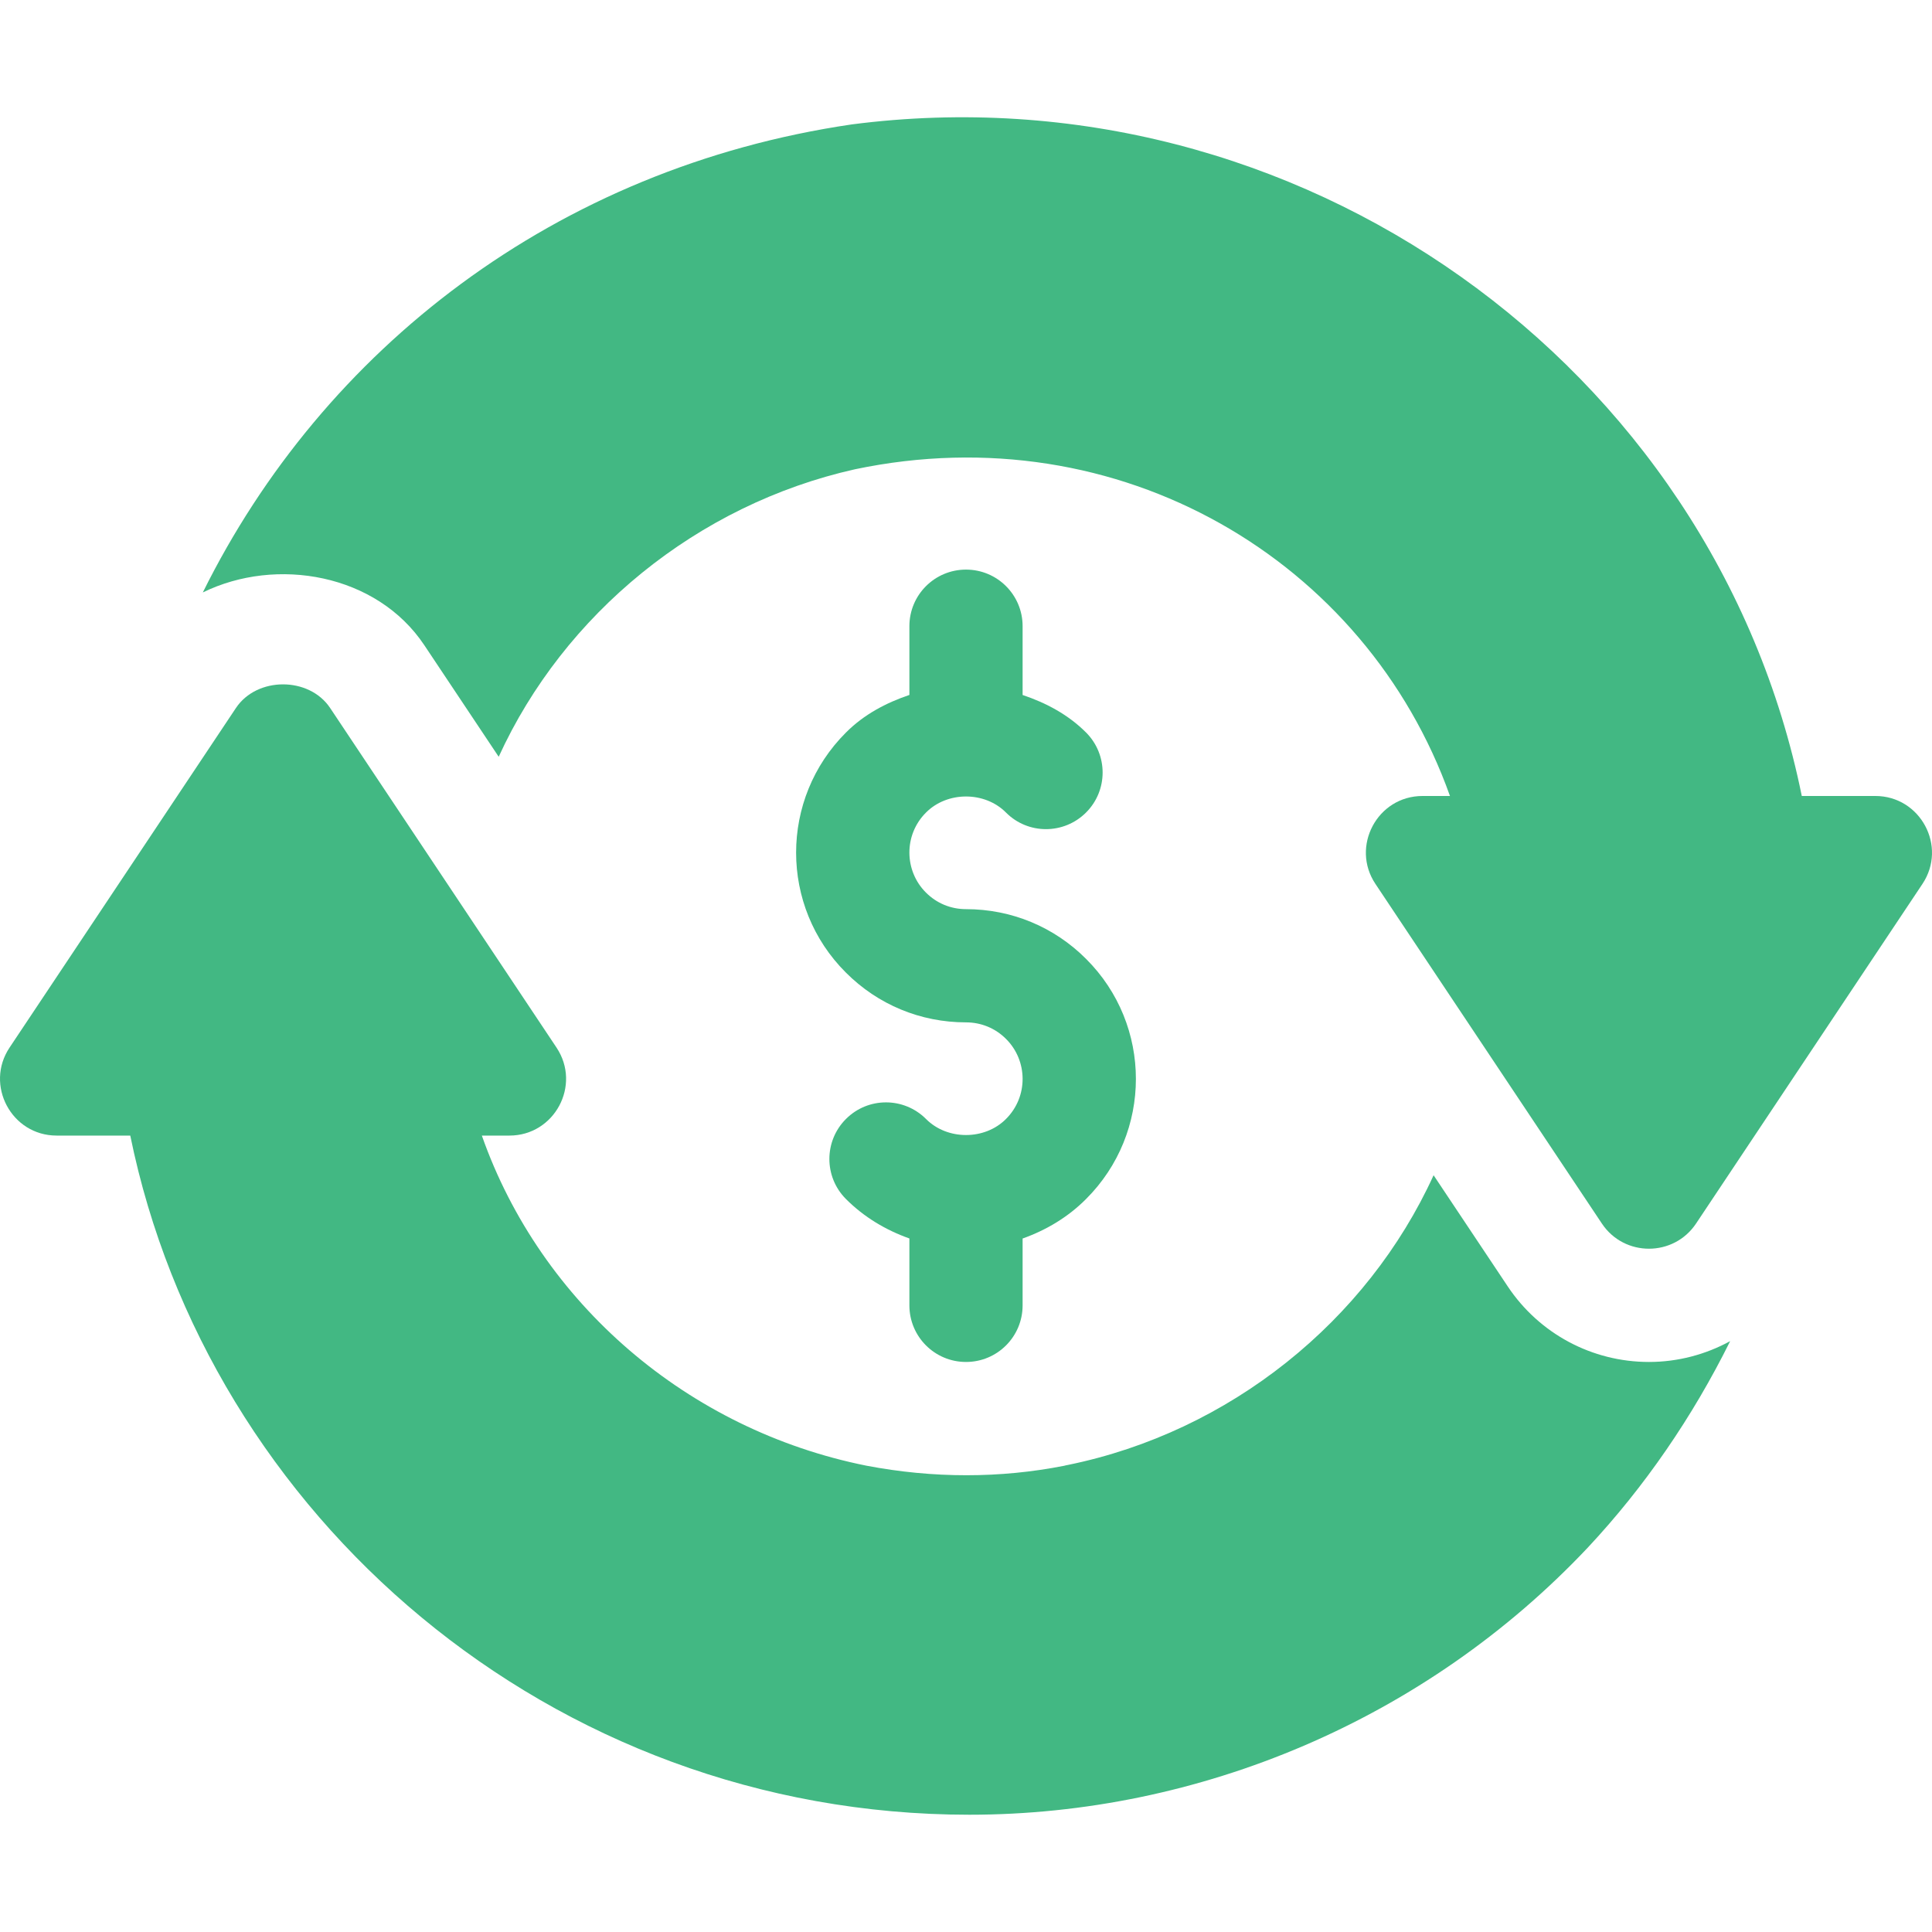
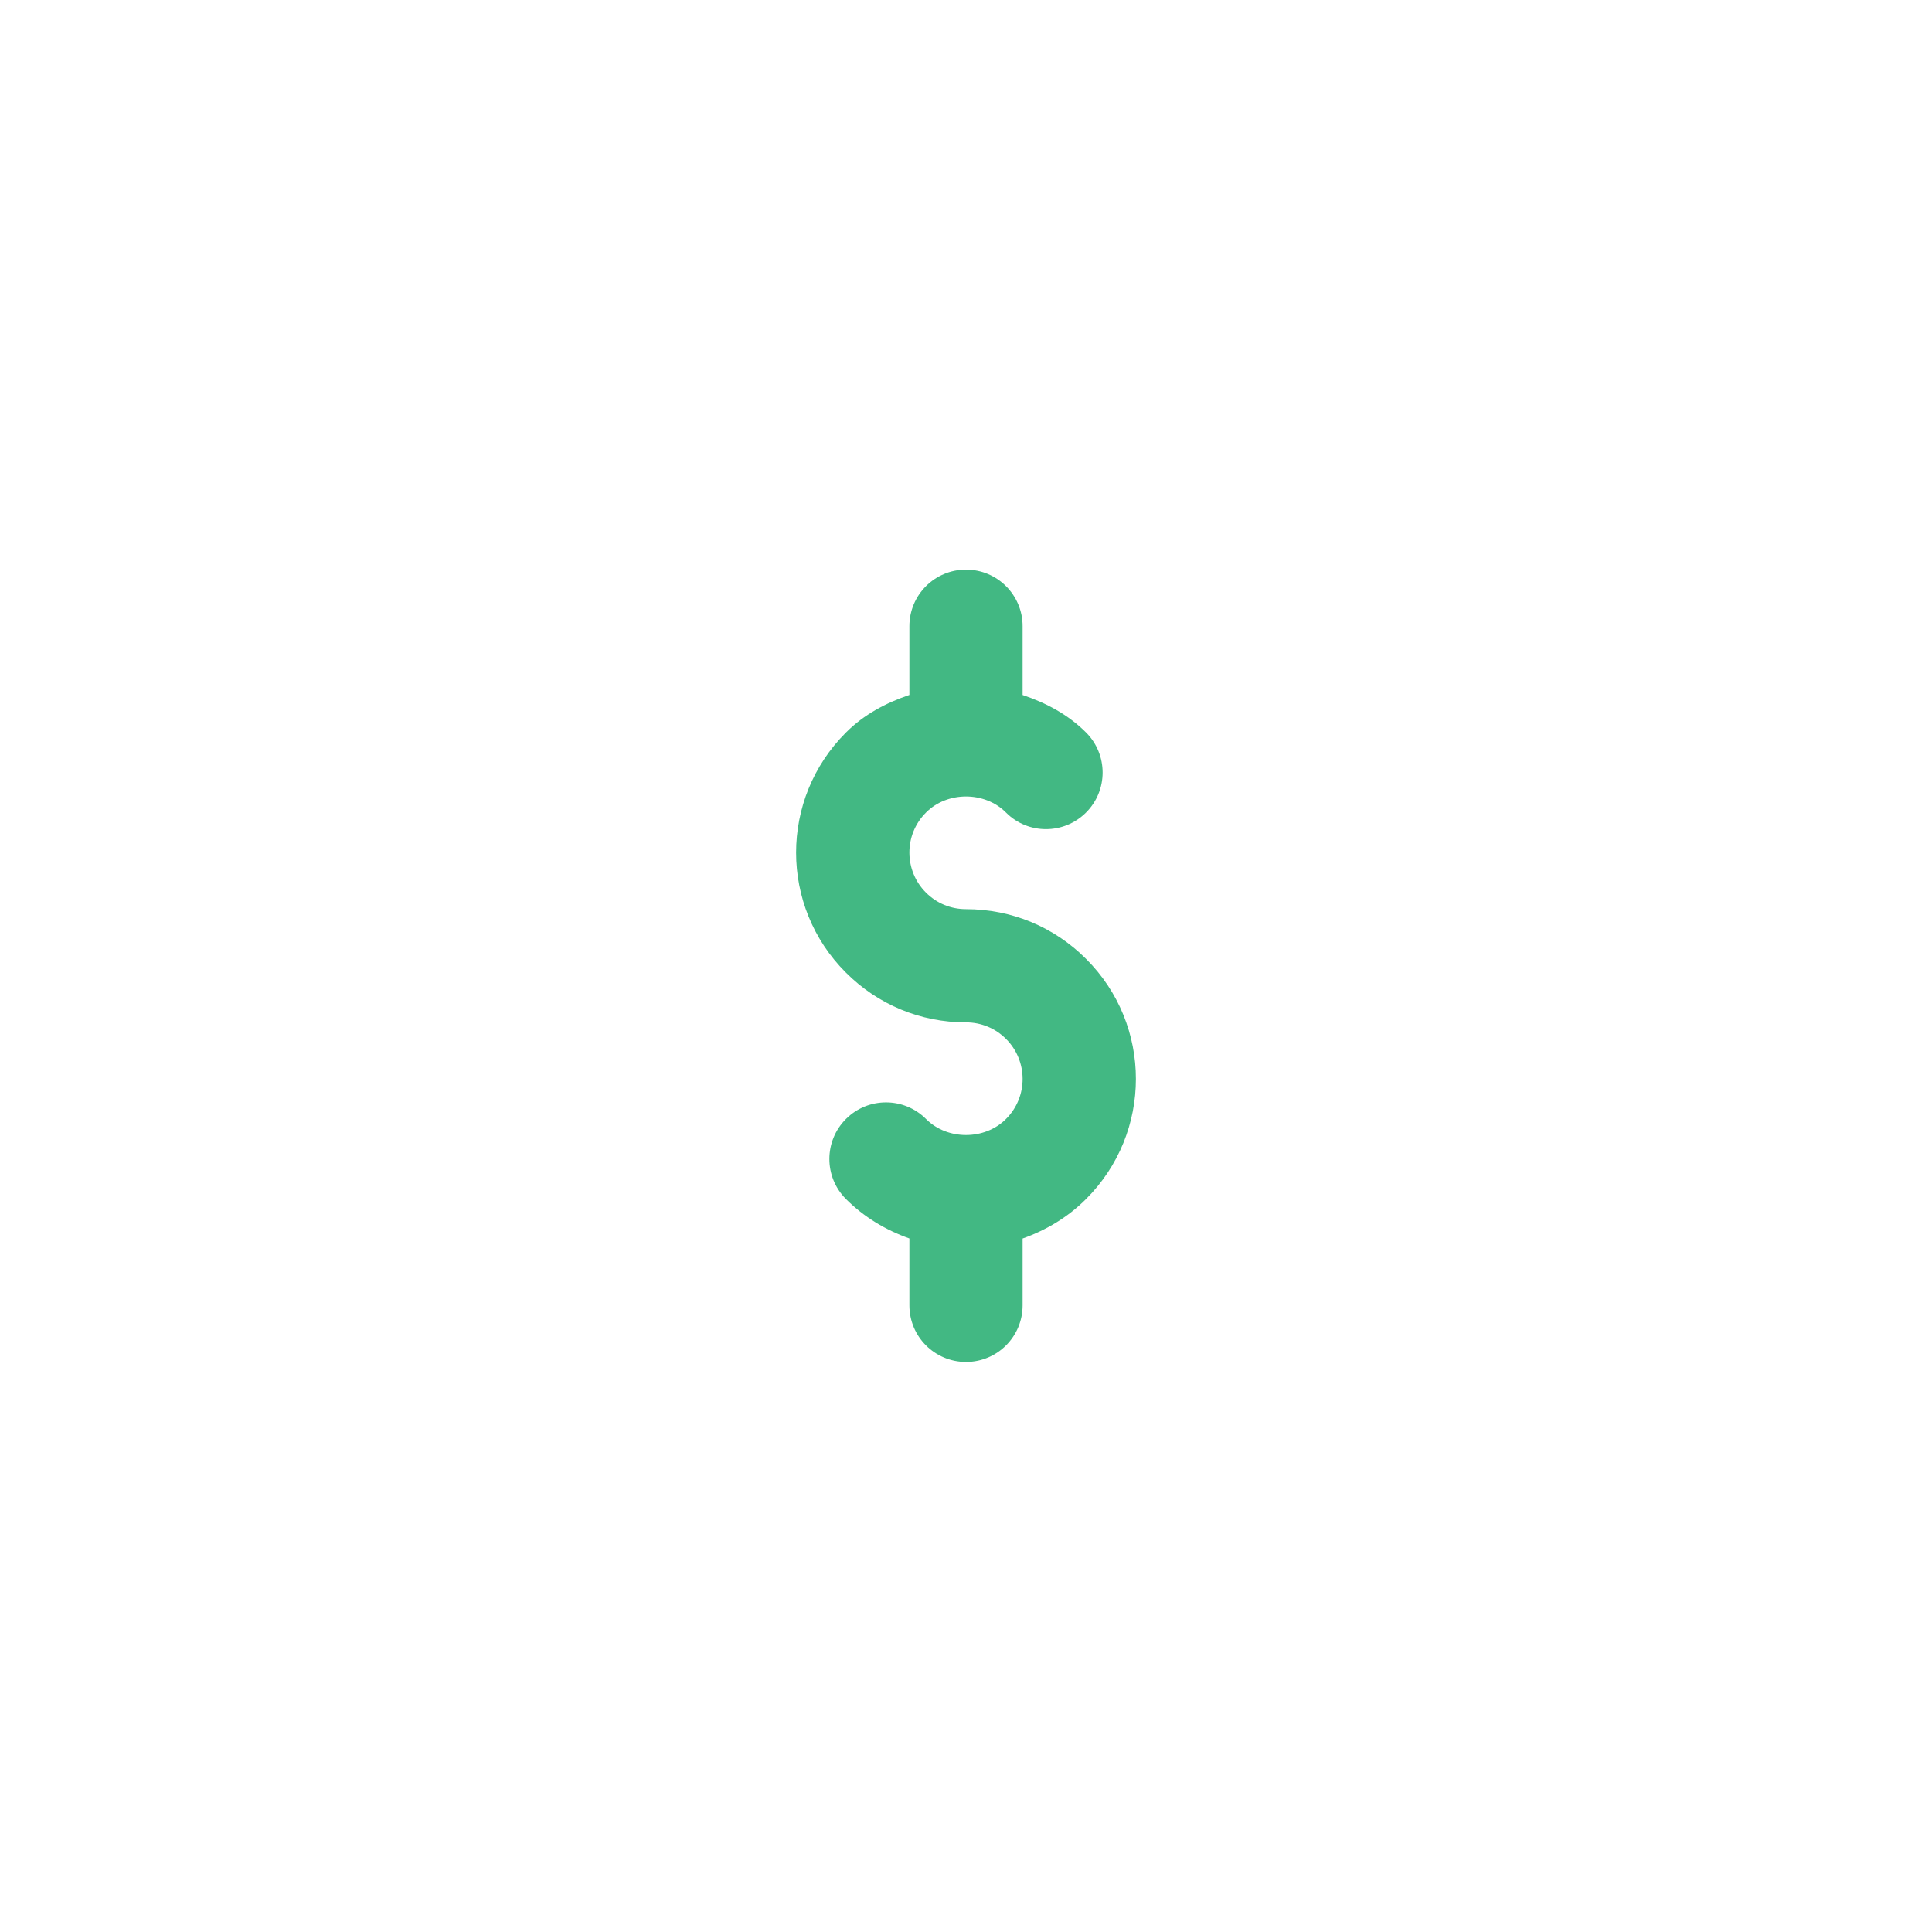
<svg xmlns="http://www.w3.org/2000/svg" width="40" height="40" viewBox="0 0 40 40" fill="none">
  <g id="refund 1">
    <g id="Group">
      <g id="Group_2">
-         <path id="Vector" d="M34.14 28.198C32.962 28.198 31.868 27.613 31.215 26.632L29.681 24.332C28.305 27.348 25.462 29.646 22.11 30.33C22.084 30.334 22.059 30.34 22.034 30.347C20.708 30.608 19.325 30.61 17.936 30.345C14.244 29.604 11.2 26.989 9.976 23.511H10.547C11.48 23.511 12.041 22.468 11.522 21.689L6.835 14.658C6.4 14.006 5.32 14.006 4.885 14.658L0.198 21.689C-0.319 22.462 0.236 23.511 1.173 23.511H2.697C4.3 31.368 11.388 37.572 20.07 37.572C24.821 37.572 29.512 35.608 32.874 32.041C34.055 30.778 35.044 29.332 35.821 27.767C35.313 28.044 34.738 28.198 34.14 28.198Z" fill="#42B883" />
-       </g>
+         </g>
    </g>
    <g id="Group_3">
      <g id="Group_4">
-         <path id="Vector_2" d="M38.827 16.48H37.304C35.489 7.547 26.857 1.38 17.634 2.576C11.499 3.478 6.689 7.238 4.199 12.266C5.724 11.518 7.801 11.881 8.785 13.358L10.325 15.668C11.675 12.713 14.434 10.448 17.7 9.716C23.178 8.566 28.283 11.601 30.02 16.48H29.452C28.515 16.48 27.96 17.528 28.477 18.301L33.165 25.332C33.628 26.027 34.651 26.027 35.115 25.332L39.802 18.301C40.321 17.522 39.759 16.48 38.827 16.48Z" fill="#42B883" />
-       </g>
+         </g>
    </g>
    <g id="Group_5">
      <g id="Group_6">
        <path id="Vector_3" d="M22.487 19.854C21.824 19.189 20.941 18.823 20 18.823C19.686 18.823 19.392 18.702 19.17 18.479C18.721 18.032 18.706 17.286 19.173 16.822C19.612 16.38 20.388 16.38 20.827 16.822C21.284 17.282 22.026 17.28 22.484 16.824C22.943 16.367 22.943 15.625 22.487 15.167C22.115 14.794 21.657 14.552 21.172 14.389V12.964C21.172 12.317 20.648 11.793 20 11.793C19.352 11.793 18.828 12.317 18.828 12.964V14.388C18.343 14.552 17.887 14.793 17.516 15.165C16.137 16.539 16.14 18.768 17.513 20.136C18.176 20.801 19.059 21.167 20 21.167C20.314 21.167 20.608 21.288 20.83 21.511C21.279 21.958 21.294 22.704 20.827 23.168C20.388 23.61 19.612 23.61 19.173 23.168C18.715 22.709 17.973 22.709 17.516 23.166C17.057 23.623 17.057 24.365 17.513 24.823C17.889 25.2 18.34 25.468 18.828 25.641V27.026C18.828 27.674 19.352 28.198 20 28.198C20.648 28.198 21.172 27.674 21.172 27.026V25.642C21.659 25.469 22.11 25.201 22.484 24.826C23.863 23.451 23.86 21.223 22.487 19.854Z" fill="#42B883" />
      </g>
    </g>
  </g>
</svg>